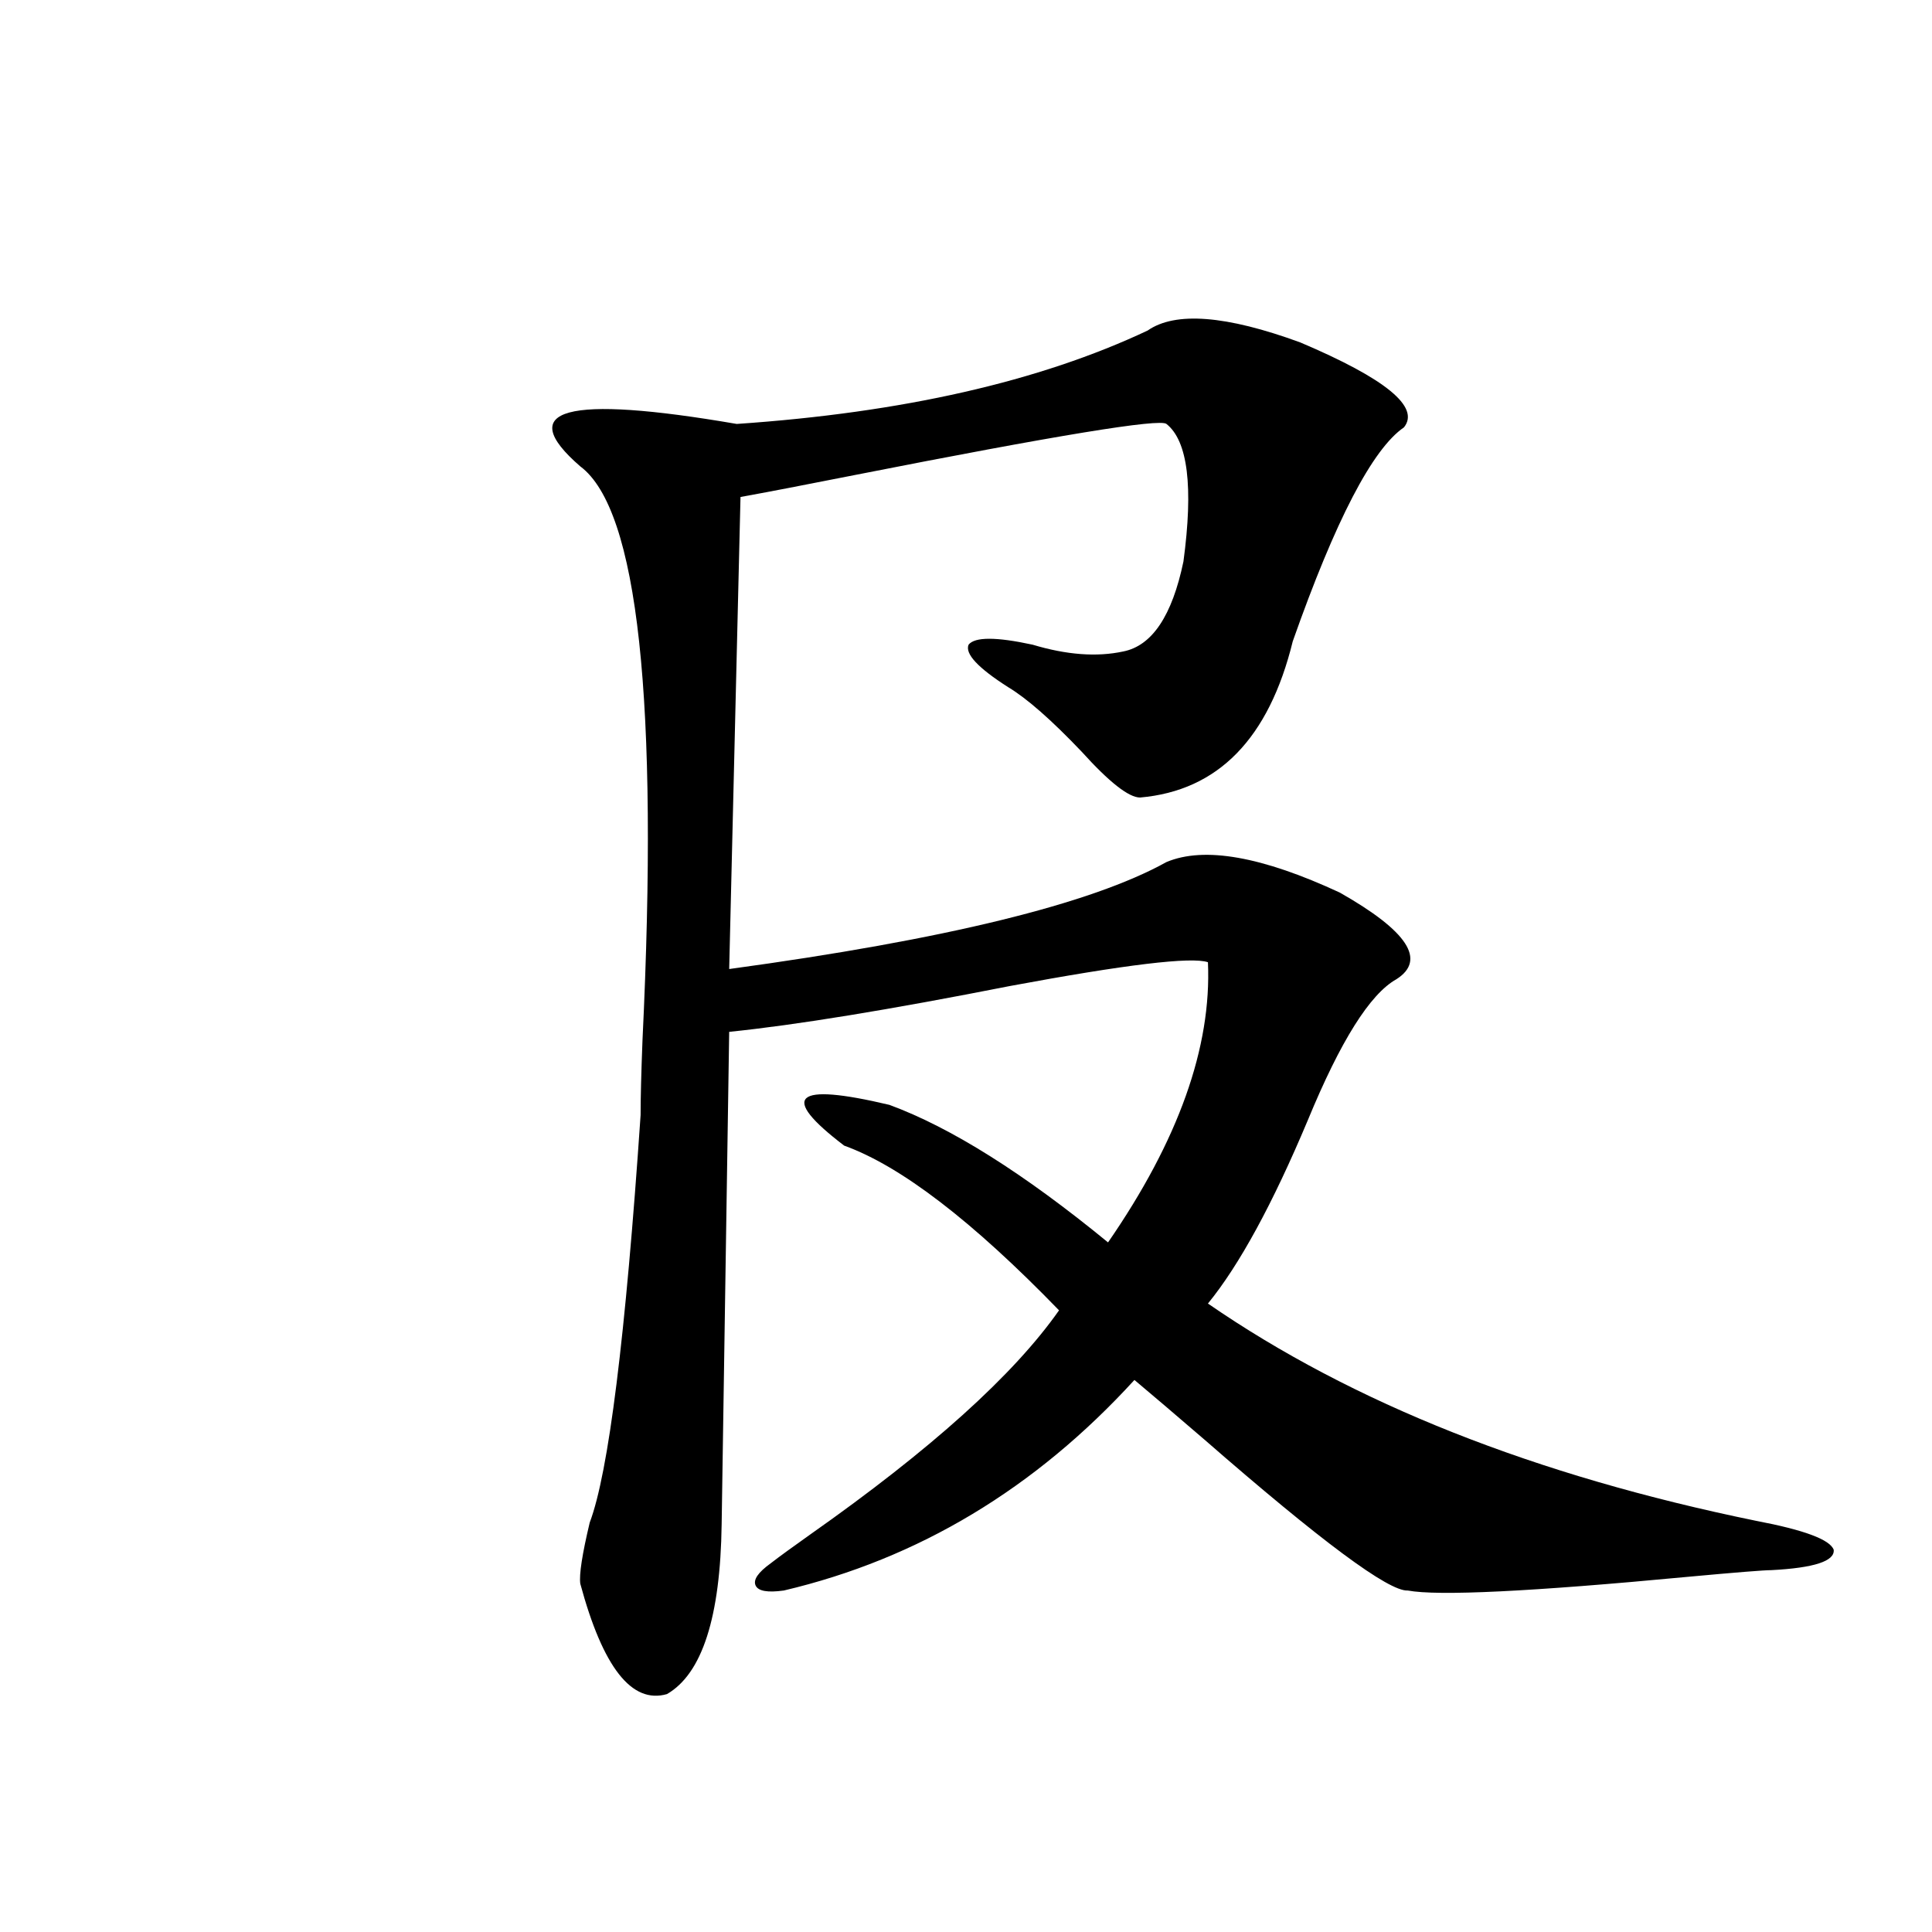
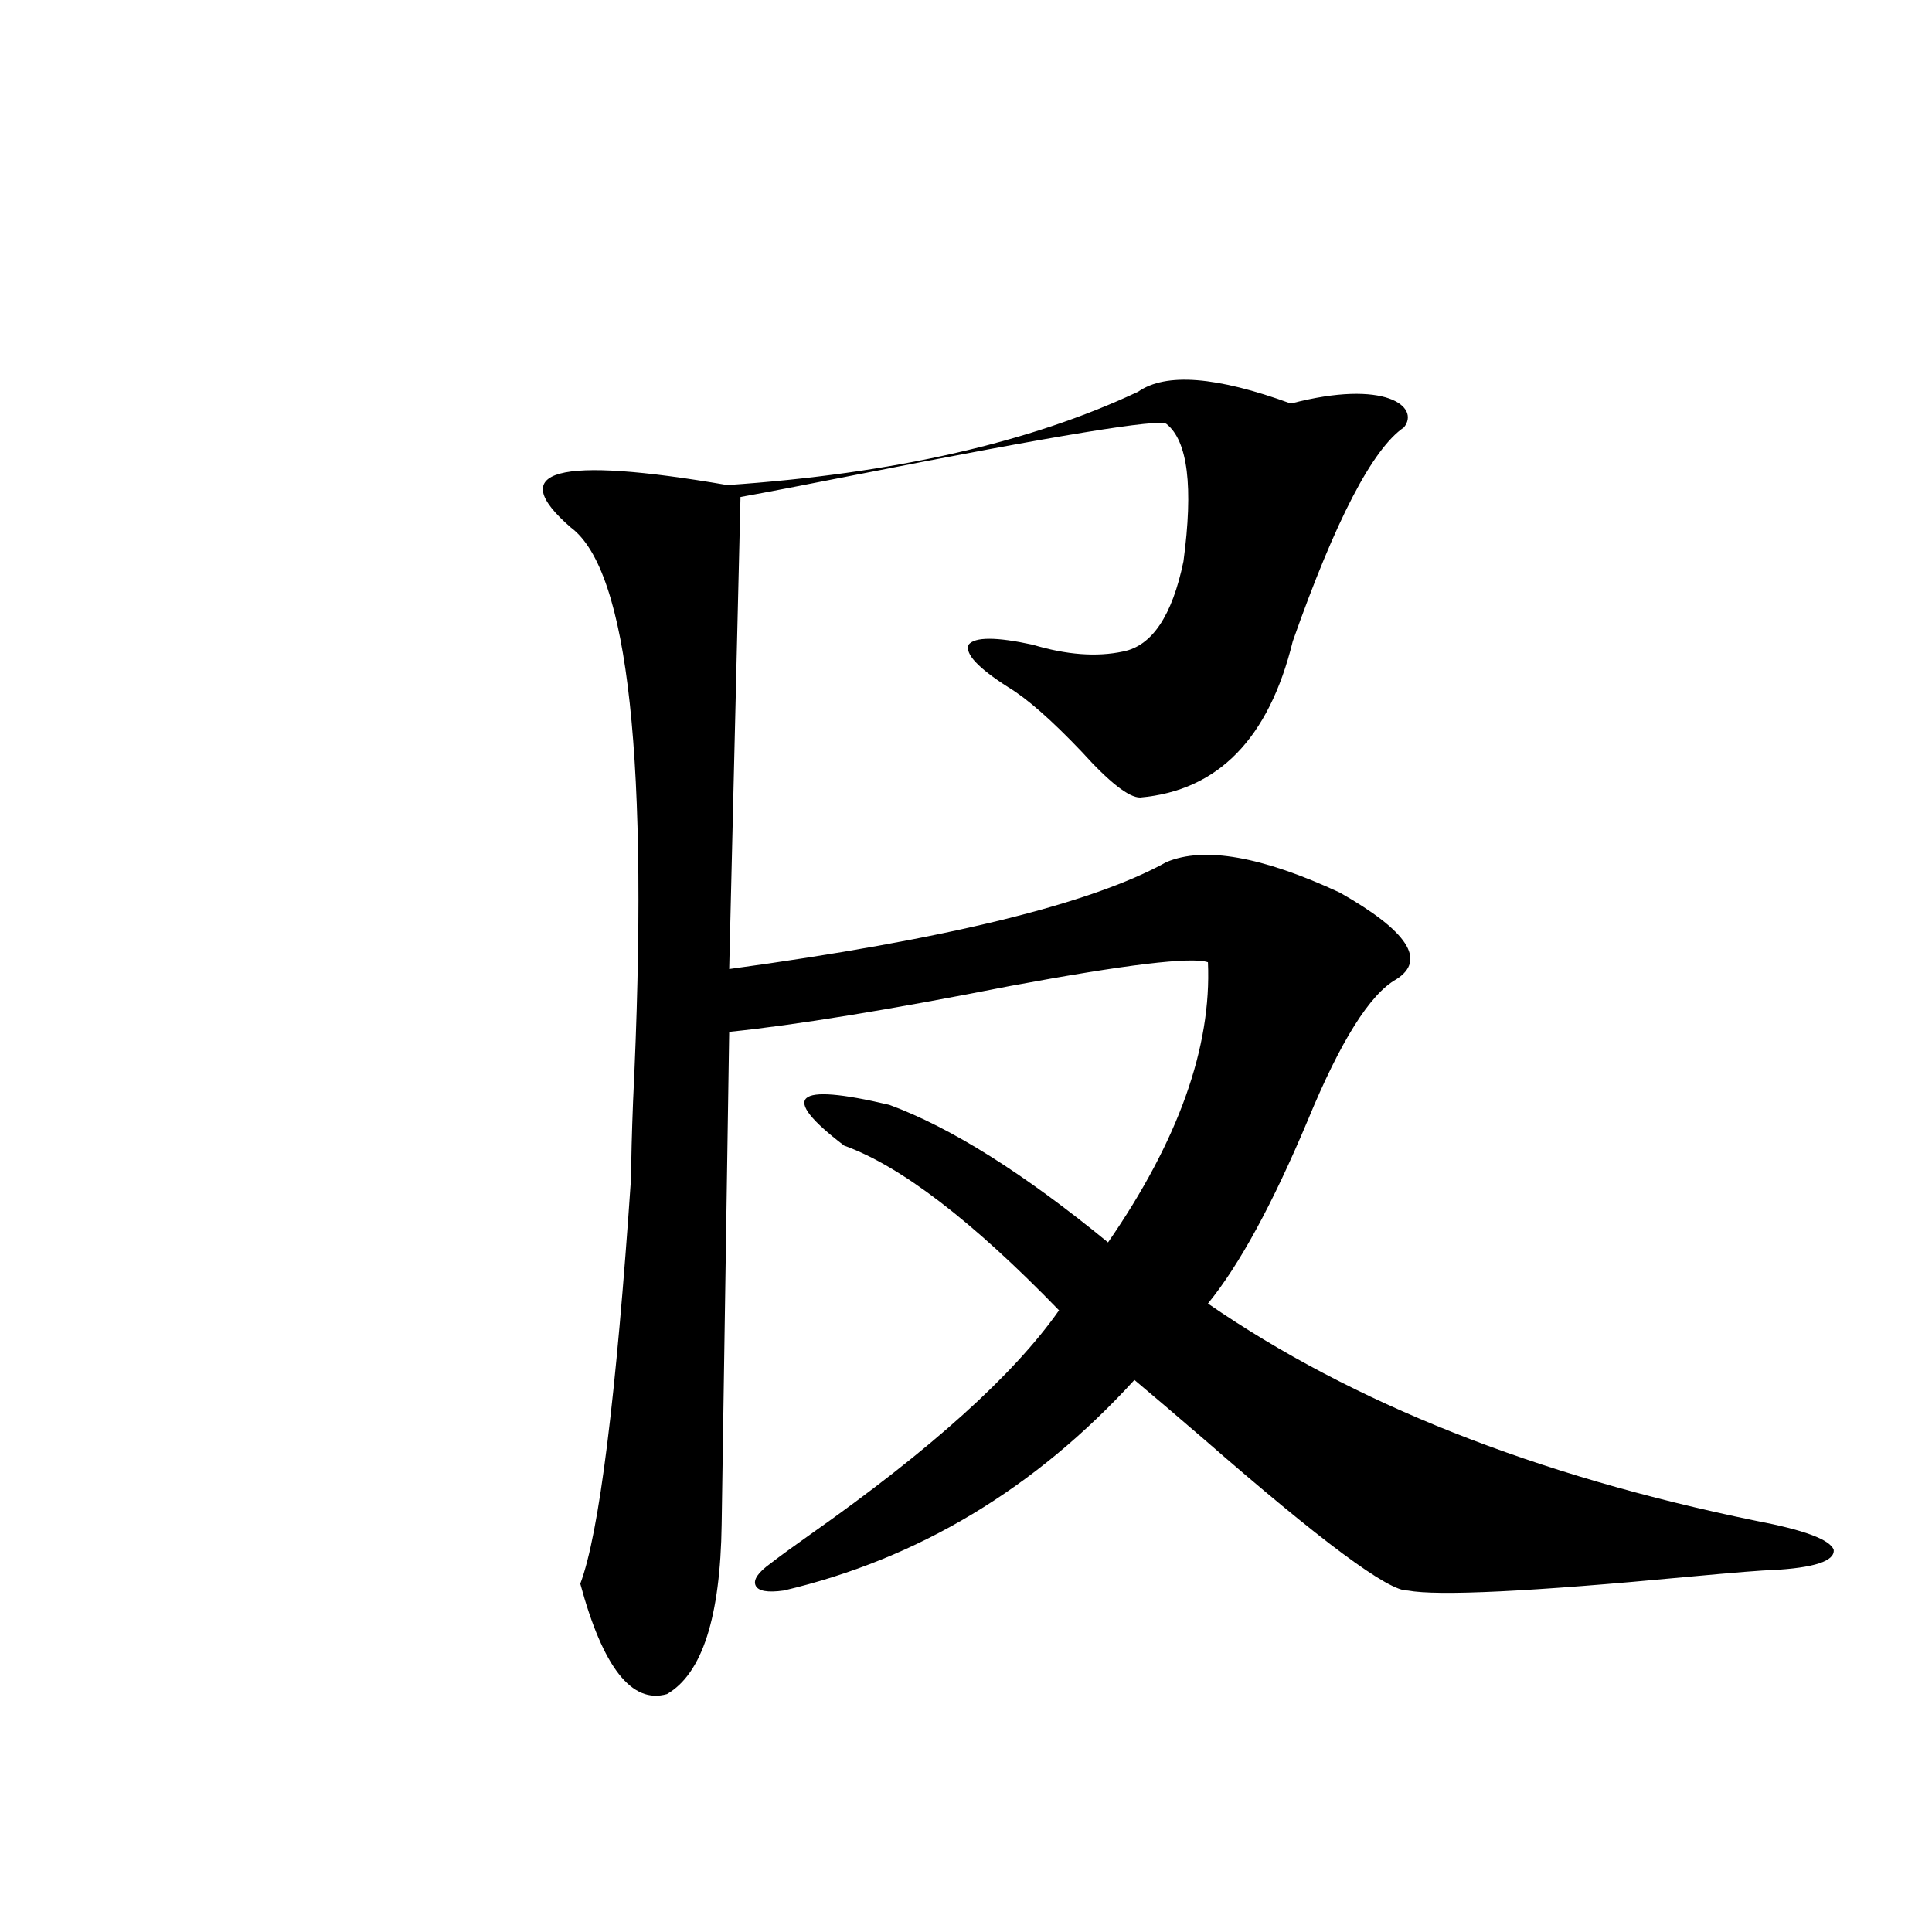
<svg xmlns="http://www.w3.org/2000/svg" version="1.1" id="图层_1" x="0px" y="0px" width="1000px" height="1000px" viewBox="0 0 1000 1000" enable-background="new 0 0 1000 1000" xml:space="preserve">
-   <path d="M726.689,221.195c-16.265,11.138-35.456,48.052-57.56,110.742c-12.362,50.4-38.703,77.344-79.022,80.859  c-5.854,0-15.944-7.91-30.243-23.73c-15.609-16.396-28.292-27.534-38.048-33.398c-15.609-9.956-22.438-17.275-20.487-21.973  c3.247-4.092,14.299-4.092,33.17,0c17.561,5.273,33.17,6.455,46.828,3.516c14.954-2.925,25.365-18.457,31.219-46.582  c5.198-38.672,2.271-62.402-8.78-71.191c-3.262-2.925-56.919,5.864-160.972,26.367c-26.676,5.273-46.508,9.092-59.511,11.426  l-5.854,244.336c111.857-15.229,187.313-33.687,226.336-55.371c19.512-8.198,49.42-2.925,89.754,15.82  c35.121,19.927,44.877,34.868,29.268,44.824c-13.658,7.622-28.947,31.943-45.853,72.949c-18.216,43.369-35.456,75.01-51.706,94.922  c74.785,51.567,169.417,89.072,283.896,112.5c24.71,4.697,38.048,9.668,39.999,14.941c0.641,5.864-10.091,9.38-32.194,10.547  c-3.902,0-18.536,1.182-43.901,3.516c-80.653,7.622-128.777,9.957-144.387,7.031c-9.756,0.591-44.877-25.488-105.363-78.223  c-14.969-12.881-26.996-23.14-36.097-30.762c-51.386,56.25-111.872,92.588-181.459,108.984c-8.46,1.182-13.338,0.303-14.634-2.637  c-1.311-2.925,1.296-6.729,7.805-11.426c4.543-3.516,11.372-8.486,20.487-14.941c62.438-43.945,105.363-82.617,128.777-116.016  c-44.877-46.279-81.949-74.707-111.217-85.254c-33.825-25.776-26.021-32.808,23.414-21.094  c31.859,11.729,69.587,35.459,113.168,71.191c36.417-52.734,53.657-101.074,51.706-145.02c-8.46-2.925-42.605,1.182-102.437,12.305  c-62.438,12.305-110.896,20.215-145.362,23.73l-3.902,254.883c-0.655,48.038-10.091,77.344-28.292,87.891  c-18.216,5.273-33.17-13.773-44.877-57.129c-0.655-4.683,0.976-15.229,4.878-31.641c9.756-25.776,18.536-96.089,26.341-210.938  c0-8.789,0.32-21.67,0.976-38.672c8.445-175.781-2.286-274.795-32.194-297.07c-34.48-29.883-7.484-37.202,80.974-21.973  c85.852-5.85,156.734-21.973,212.678-48.34c14.299-9.956,40.64-7.91,79.022,6.152C717.254,196.01,735.135,210.648,726.689,221.195z" />
+   <path d="M726.689,221.195c-16.265,11.138-35.456,48.052-57.56,110.742c-12.362,50.4-38.703,77.344-79.022,80.859  c-5.854,0-15.944-7.91-30.243-23.73c-15.609-16.396-28.292-27.534-38.048-33.398c-15.609-9.956-22.438-17.275-20.487-21.973  c3.247-4.092,14.299-4.092,33.17,0c17.561,5.273,33.17,6.455,46.828,3.516c14.954-2.925,25.365-18.457,31.219-46.582  c5.198-38.672,2.271-62.402-8.78-71.191c-3.262-2.925-56.919,5.864-160.972,26.367c-26.676,5.273-46.508,9.092-59.511,11.426  l-5.854,244.336c111.857-15.229,187.313-33.687,226.336-55.371c19.512-8.198,49.42-2.925,89.754,15.82  c35.121,19.927,44.877,34.868,29.268,44.824c-13.658,7.622-28.947,31.943-45.853,72.949c-18.216,43.369-35.456,75.01-51.706,94.922  c74.785,51.567,169.417,89.072,283.896,112.5c24.71,4.697,38.048,9.668,39.999,14.941c0.641,5.864-10.091,9.38-32.194,10.547  c-3.902,0-18.536,1.182-43.901,3.516c-80.653,7.622-128.777,9.957-144.387,7.031c-9.756,0.591-44.877-25.488-105.363-78.223  c-14.969-12.881-26.996-23.14-36.097-30.762c-51.386,56.25-111.872,92.588-181.459,108.984c-8.46,1.182-13.338,0.303-14.634-2.637  c-1.311-2.925,1.296-6.729,7.805-11.426c4.543-3.516,11.372-8.486,20.487-14.941c62.438-43.945,105.363-82.617,128.777-116.016  c-44.877-46.279-81.949-74.707-111.217-85.254c-33.825-25.776-26.021-32.808,23.414-21.094  c31.859,11.729,69.587,35.459,113.168,71.191c36.417-52.734,53.657-101.074,51.706-145.02c-8.46-2.925-42.605,1.182-102.437,12.305  c-62.438,12.305-110.896,20.215-145.362,23.73l-3.902,254.883c-0.655,48.038-10.091,77.344-28.292,87.891  c-18.216,5.273-33.17-13.773-44.877-57.129c9.756-25.776,18.536-96.089,26.341-210.938  c0-8.789,0.32-21.67,0.976-38.672c8.445-175.781-2.286-274.795-32.194-297.07c-34.48-29.883-7.484-37.202,80.974-21.973  c85.852-5.85,156.734-21.973,212.678-48.34c14.299-9.956,40.64-7.91,79.022,6.152C717.254,196.01,735.135,210.648,726.689,221.195z" />
</svg>